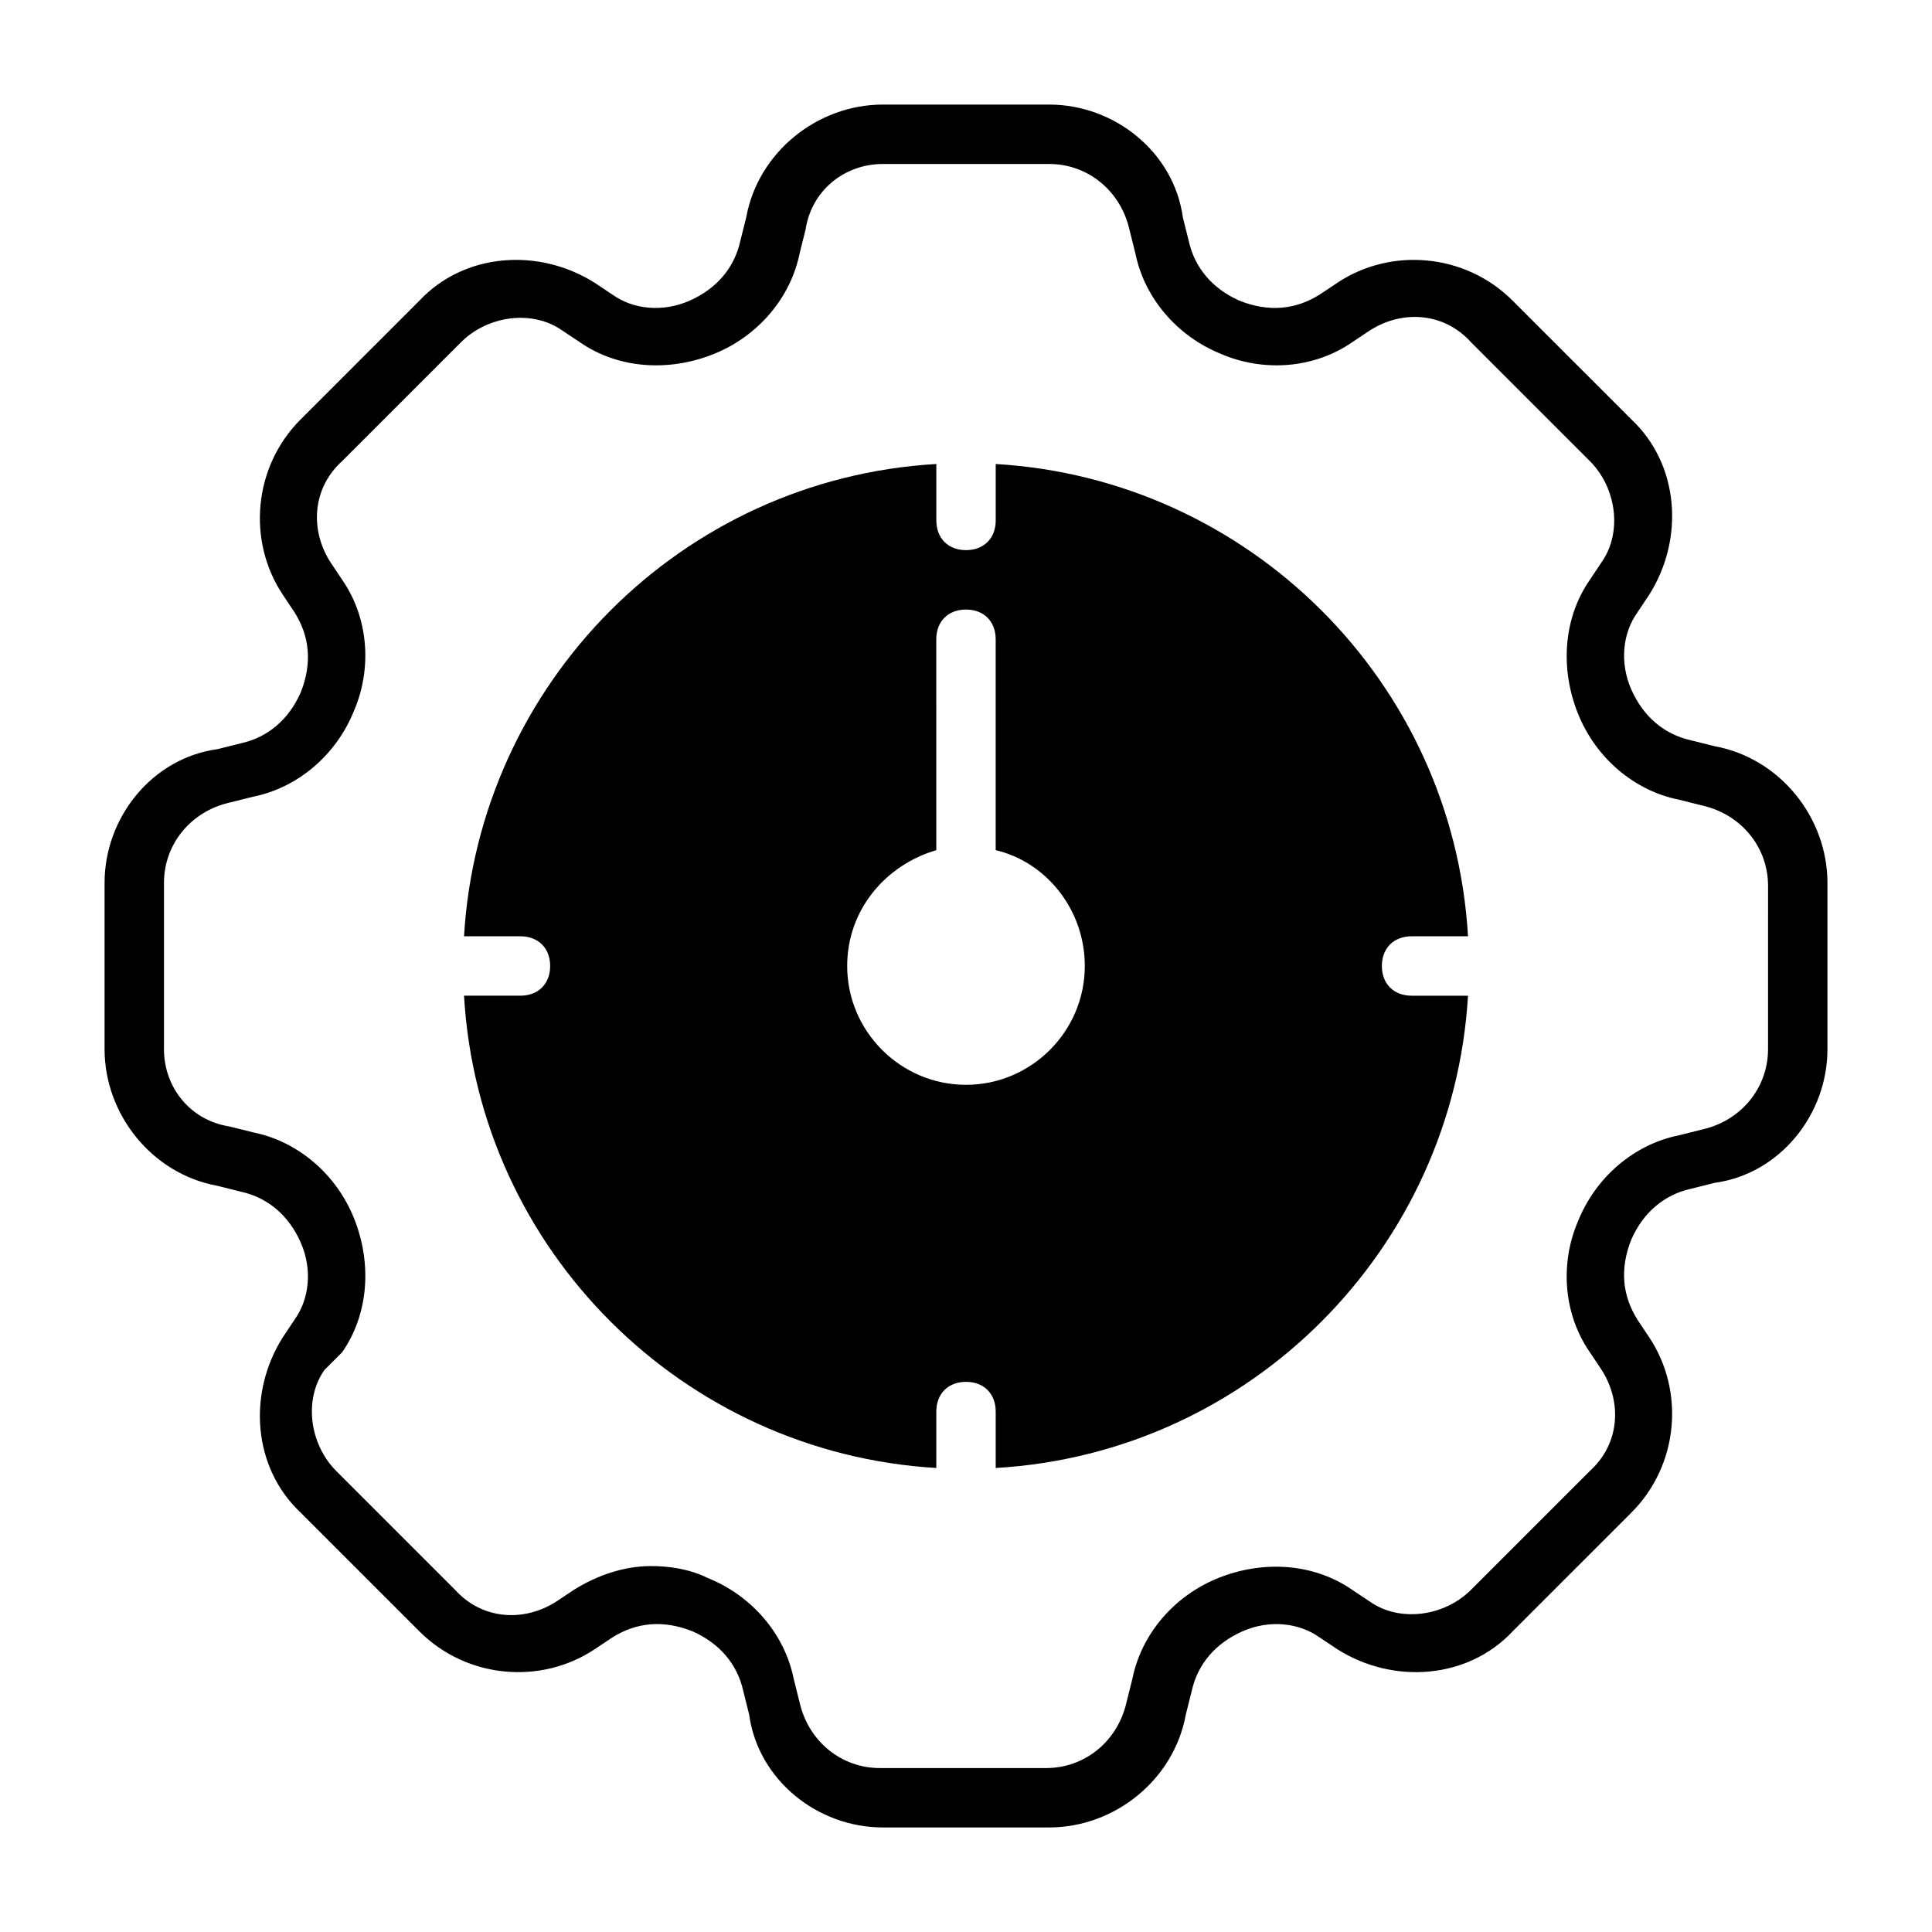
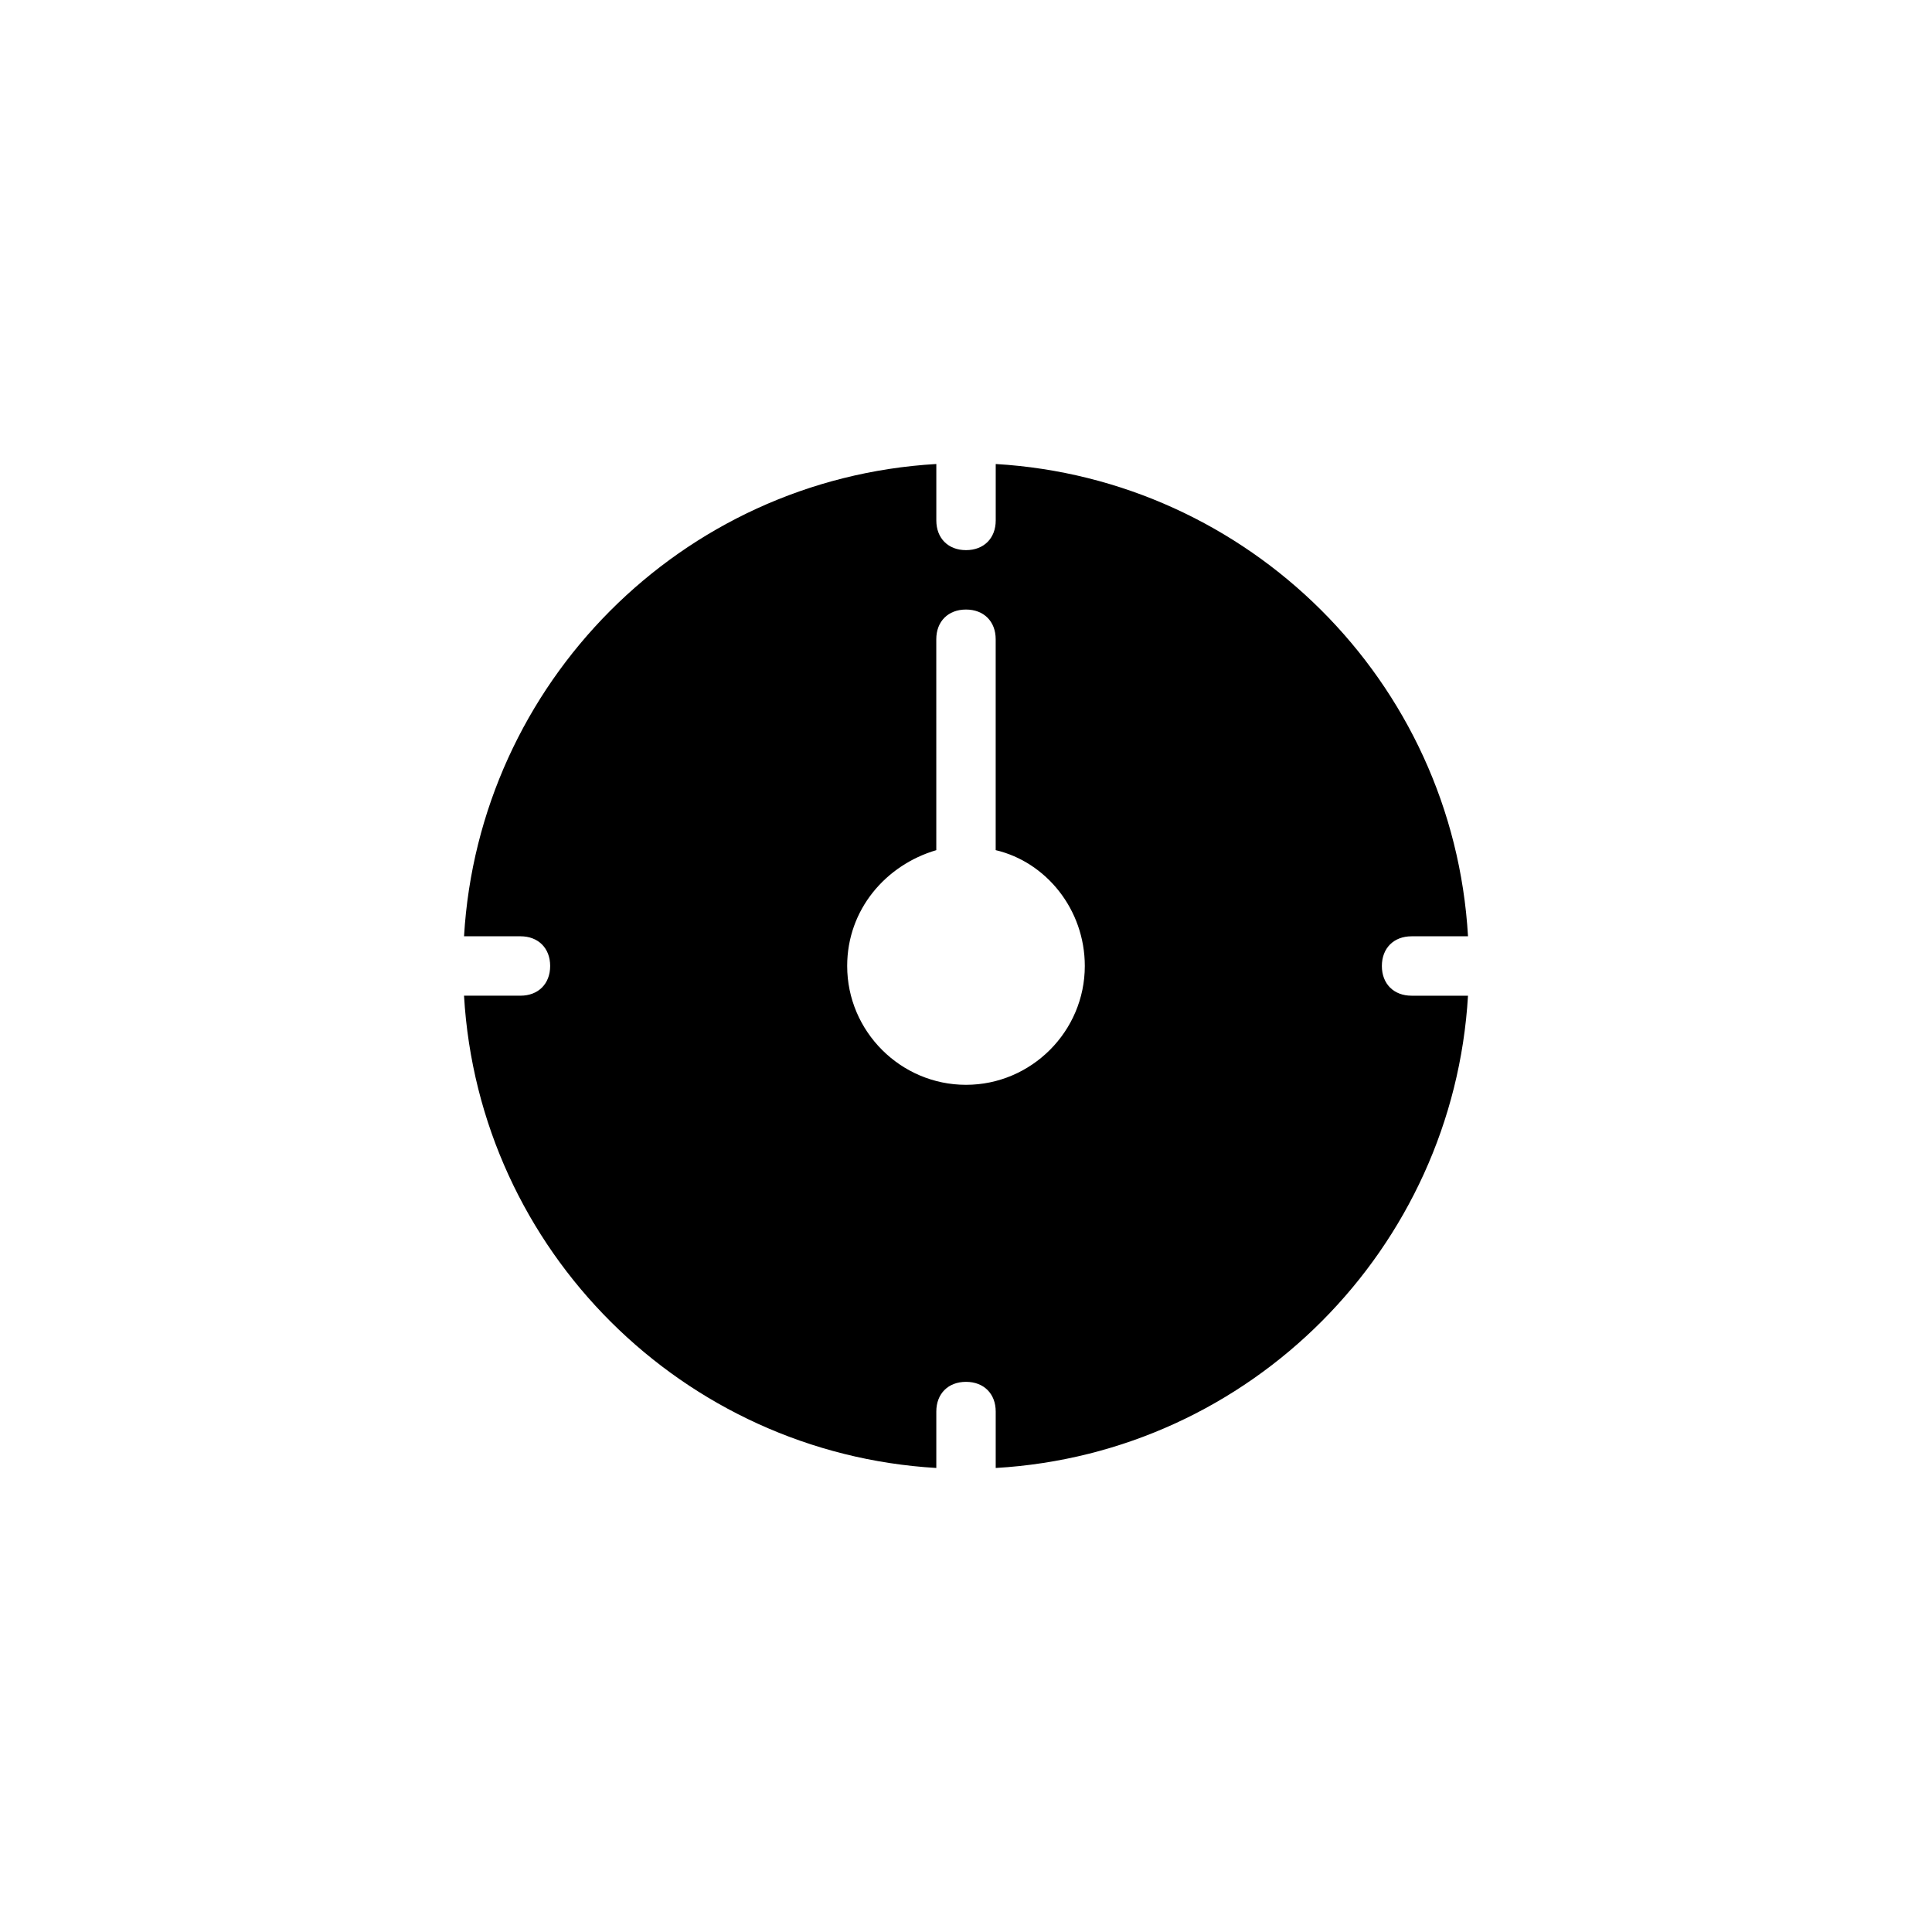
<svg xmlns="http://www.w3.org/2000/svg" fill="#000000" width="800px" height="800px" version="1.1" viewBox="144 144 512 512">
  <g>
-     <path d="m598.38 341.75-6.297-1.574c-7.086-1.574-12.594-6.297-15.742-13.383-3.148-7.086-2.363-14.957 1.574-20.469l3.148-4.723c9.445-14.957 7.871-34.637-4.723-46.445l-31.488-31.488c-12.594-12.594-32.273-14.168-46.445-4.723l-4.723 3.148c-6.297 3.938-13.383 4.723-21.254 1.574-7.086-3.148-11.809-8.66-13.383-15.742l-1.574-6.297c-2.367-17.32-18.109-29.914-35.43-29.914h-44.082c-17.32 0-33.062 12.594-36.211 29.914l-1.574 6.297c-1.574 7.086-6.297 12.594-13.383 15.742-7.086 3.148-14.957 2.363-20.469-1.574l-4.723-3.148c-14.957-9.445-34.637-7.871-46.445 4.723l-31.488 31.488c-12.594 12.594-14.168 32.273-4.723 46.445l3.148 4.723c3.938 6.297 4.723 13.383 1.574 21.254-3.148 7.086-8.66 11.809-15.742 13.383l-6.297 1.574c-17.32 2.363-29.914 18.105-29.914 35.426v44.082c0 17.32 12.594 33.062 29.914 36.211l6.297 1.574c7.086 1.574 12.594 6.297 15.742 13.383 3.148 7.086 2.363 14.957-1.574 20.469l-3.148 4.723c-9.445 14.957-7.871 34.637 4.723 46.445l31.488 31.488c12.594 12.594 32.273 14.168 46.445 4.723l4.723-3.148c6.297-3.938 13.383-4.723 21.254-1.574 7.086 3.148 11.809 8.66 13.383 15.742l1.574 6.297c2.363 17.32 18.105 29.918 35.426 29.918h44.082c17.32 0 33.062-12.594 36.211-29.914l1.574-6.297c1.574-7.086 6.297-12.594 13.383-15.742 7.086-3.148 14.957-2.363 20.469 1.574l4.723 3.148c14.957 9.445 34.637 7.871 46.445-4.723l31.488-31.488c12.594-12.594 14.168-32.273 4.723-46.445l-3.148-4.723c-3.938-6.297-4.723-13.383-1.574-21.254 3.148-7.086 8.66-11.809 15.742-13.383l6.297-1.574c17.32-2.367 29.918-18.109 29.918-35.43v-44.082c0-17.32-12.598-33.062-29.914-36.211zm14.168 80.293c0 10.234-7.086 18.895-17.32 21.254l-6.297 1.574c-11.809 2.363-22.043 11.02-26.766 22.828-4.723 11.023-3.934 24.406 3.152 34.641l3.148 4.723c5.512 8.66 4.723 19.68-3.148 26.766l-31.488 31.488c-7.086 7.086-18.895 8.66-26.766 3.148l-4.723-3.148c-10.234-7.086-23.617-7.871-35.426-3.148-11.809 4.723-20.469 14.957-22.828 26.766l-1.574 6.297c-2.363 10.234-11.02 17.32-21.254 17.32h-44.082c-10.234 0-18.895-7.086-21.254-17.32l-1.574-6.297c-2.363-11.809-11.02-22.043-22.828-26.766-4.723-2.363-10.234-3.148-14.957-3.148-7.086 0-14.168 2.363-20.469 6.297l-4.723 3.148c-8.66 5.512-19.68 4.723-26.766-3.148l-31.488-31.488c-7.086-7.086-8.66-18.895-3.148-26.766l4.723-4.723c7.086-10.234 7.871-23.617 3.148-35.426-4.723-11.809-14.957-20.469-26.766-22.828l-6.297-1.574c-10.234-1.574-17.32-10.234-17.32-20.469v-44.082c0-10.234 7.086-18.895 17.32-21.254l6.297-1.574c11.809-2.363 22.043-11.02 26.766-22.828 4.723-11.023 3.934-24.406-3.148-34.637l-3.148-4.723c-5.512-8.66-4.723-19.68 3.148-26.766l31.488-31.488c7.086-7.086 18.895-8.66 26.766-3.148l4.723 3.148c10.234 7.086 23.617 7.871 35.426 3.148 11.809-4.723 20.469-14.957 22.828-26.766l1.574-6.297c1.57-10.234 10.23-17.32 20.465-17.32h44.082c10.234 0 18.895 7.086 21.254 17.32l1.574 6.297c2.363 11.809 11.02 22.043 22.828 26.766 11.023 4.723 24.406 3.934 34.641-3.148l4.723-3.148c8.66-5.512 19.68-4.723 26.766 3.148l31.488 31.488c7.086 7.086 8.66 18.895 3.148 26.766l-3.148 4.723c-7.086 10.234-7.871 23.617-3.148 35.426 4.723 11.809 14.957 20.469 26.766 22.828l6.297 1.574c10.234 2.363 17.32 11.02 17.32 21.254z" />
    <path d="m510.21 400c0-4.723 3.148-7.871 7.871-7.871h14.957c-3.938-67.699-58.254-121.23-125.16-125.16v14.953c0 4.723-3.148 7.871-7.871 7.871s-7.871-3.148-7.871-7.871v-14.957c-67.699 3.938-121.23 58.254-125.16 125.16h14.953c4.723 0 7.871 3.148 7.871 7.871s-3.148 7.871-7.871 7.871h-14.957c3.938 67.699 58.254 121.23 125.16 125.16v-14.953c0-4.723 3.148-7.871 7.871-7.871s7.871 3.148 7.871 7.871v14.957c67.699-3.938 121.23-58.254 125.16-125.16h-14.953c-4.723 0-7.871-3.148-7.871-7.871zm-110.21 31.488c-17.32 0-31.488-14.168-31.488-31.488 0-14.957 10.234-26.766 23.617-30.699l-0.004-55.895c0-4.723 3.148-7.871 7.871-7.871s7.871 3.148 7.871 7.871v55.891c13.383 3.148 23.617 15.742 23.617 30.699 0.004 17.32-14.168 31.492-31.484 31.492z" />
  </g>
</svg>